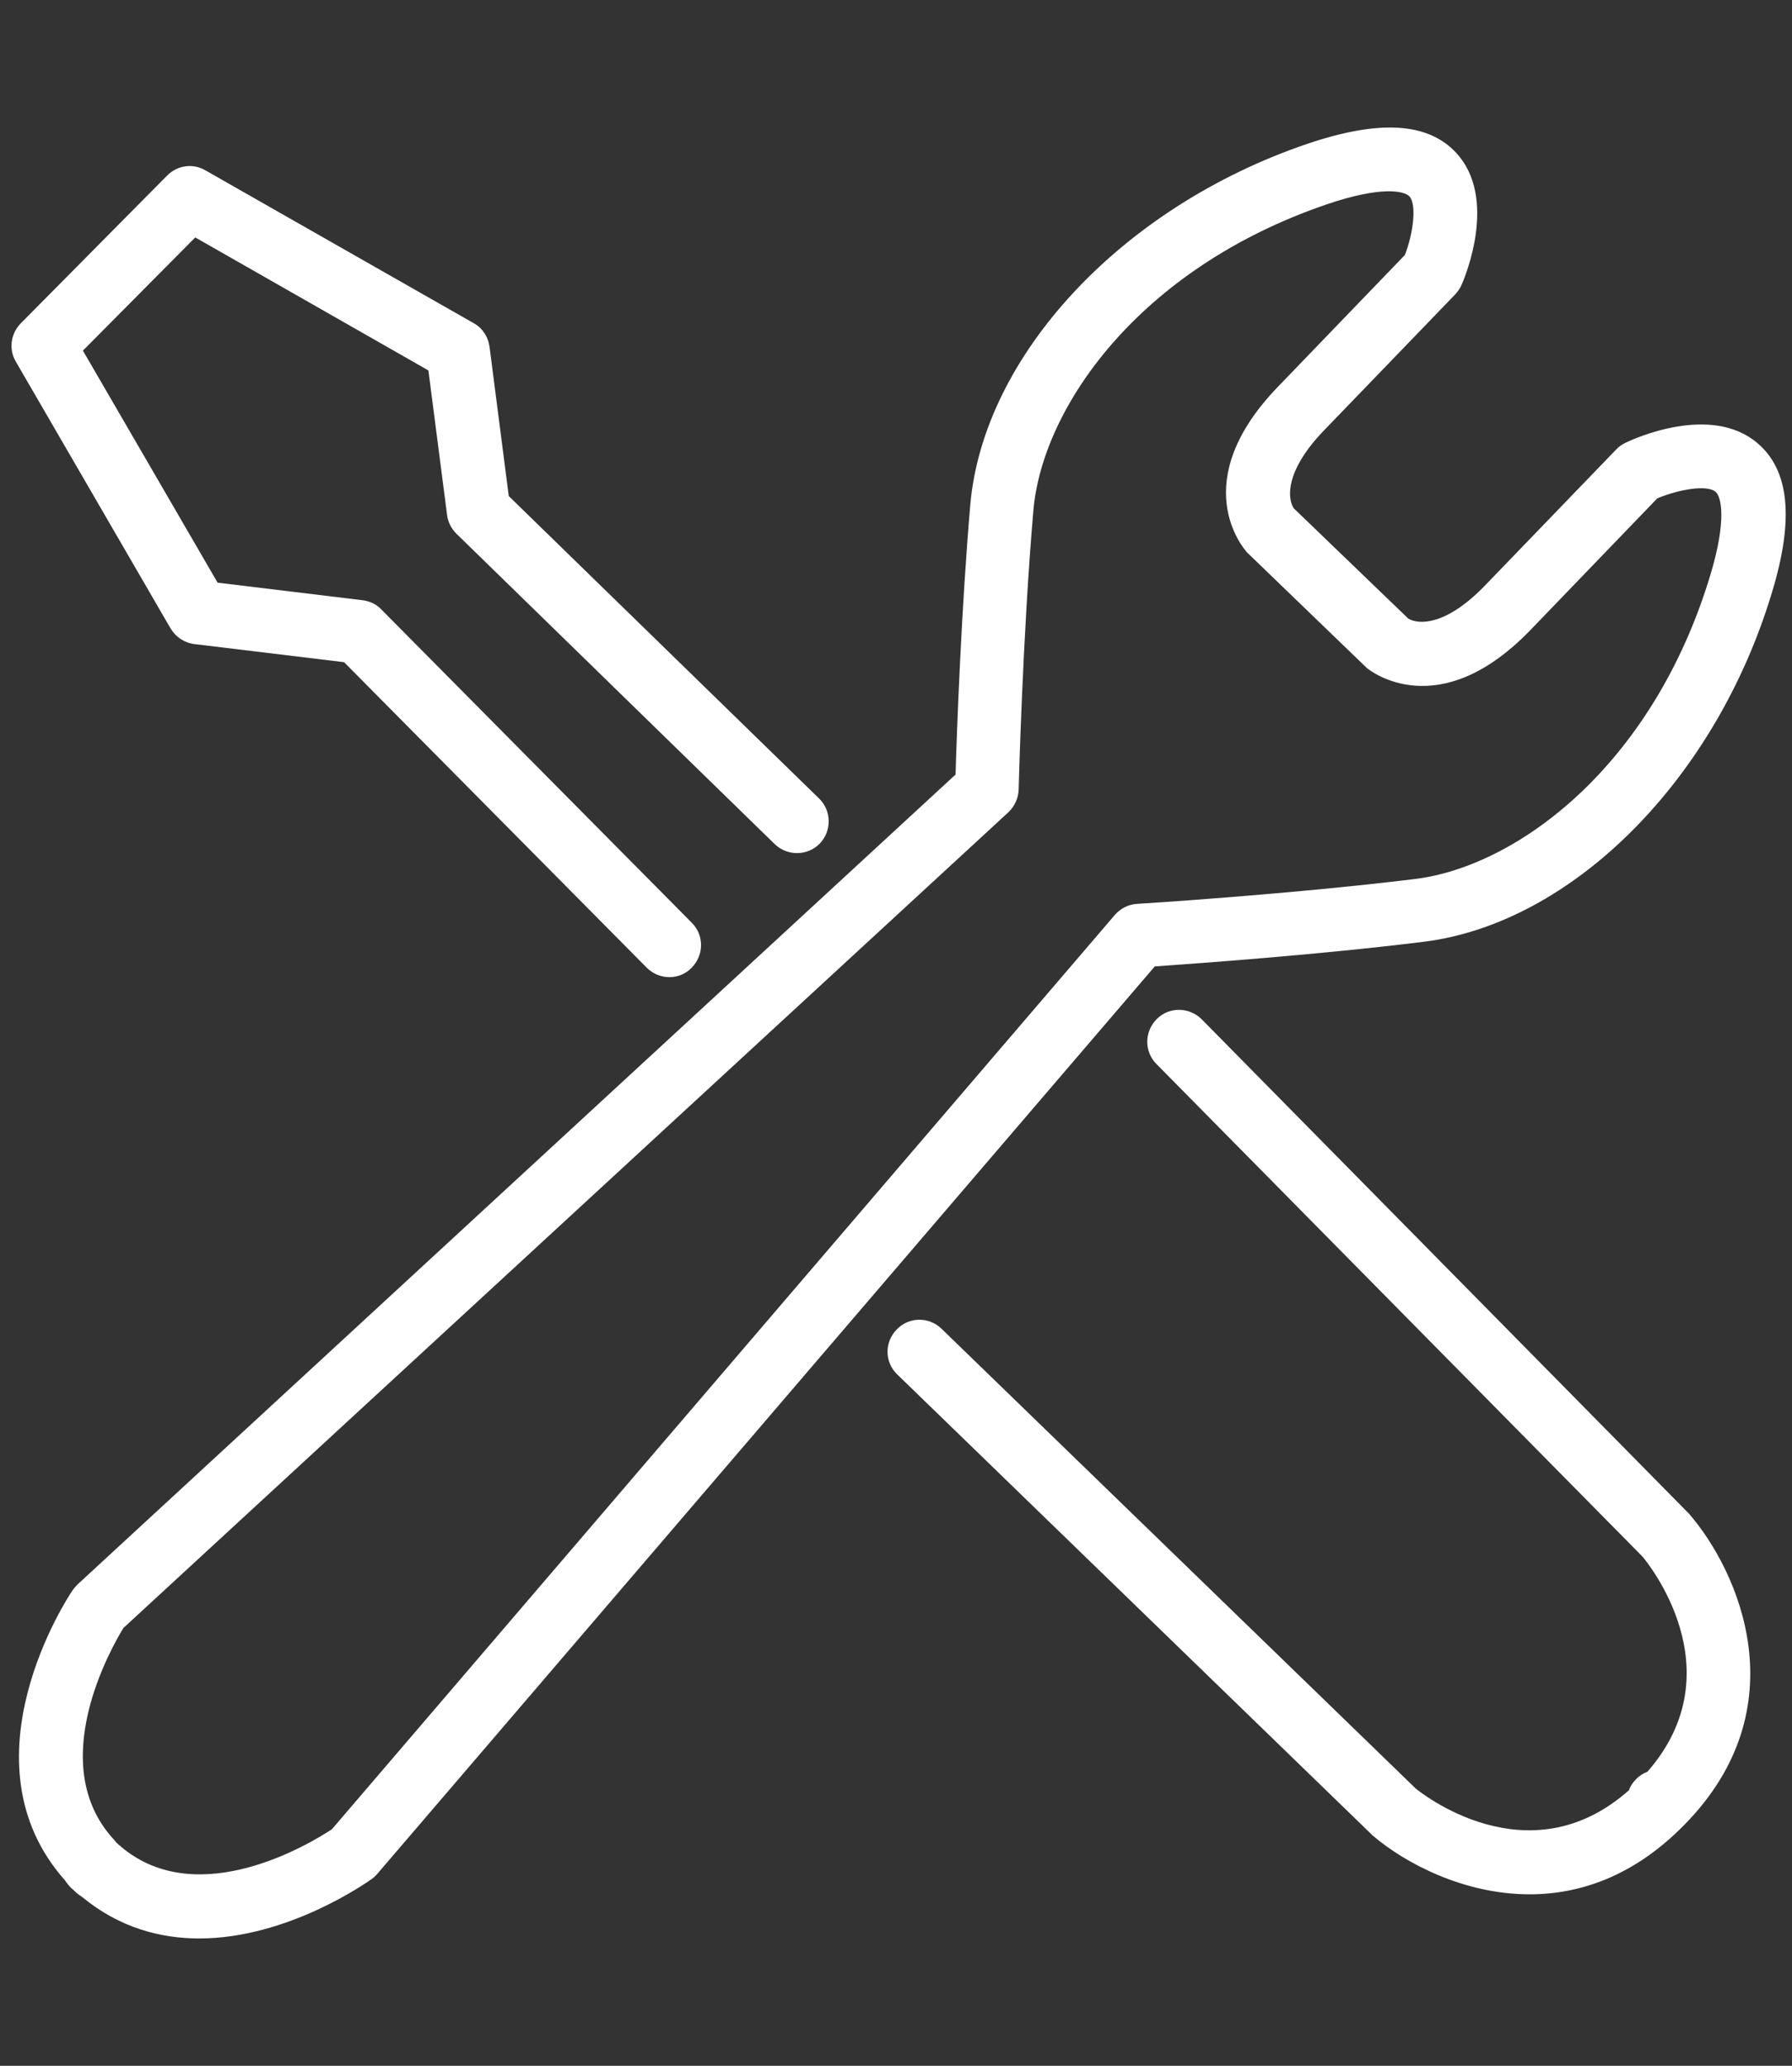
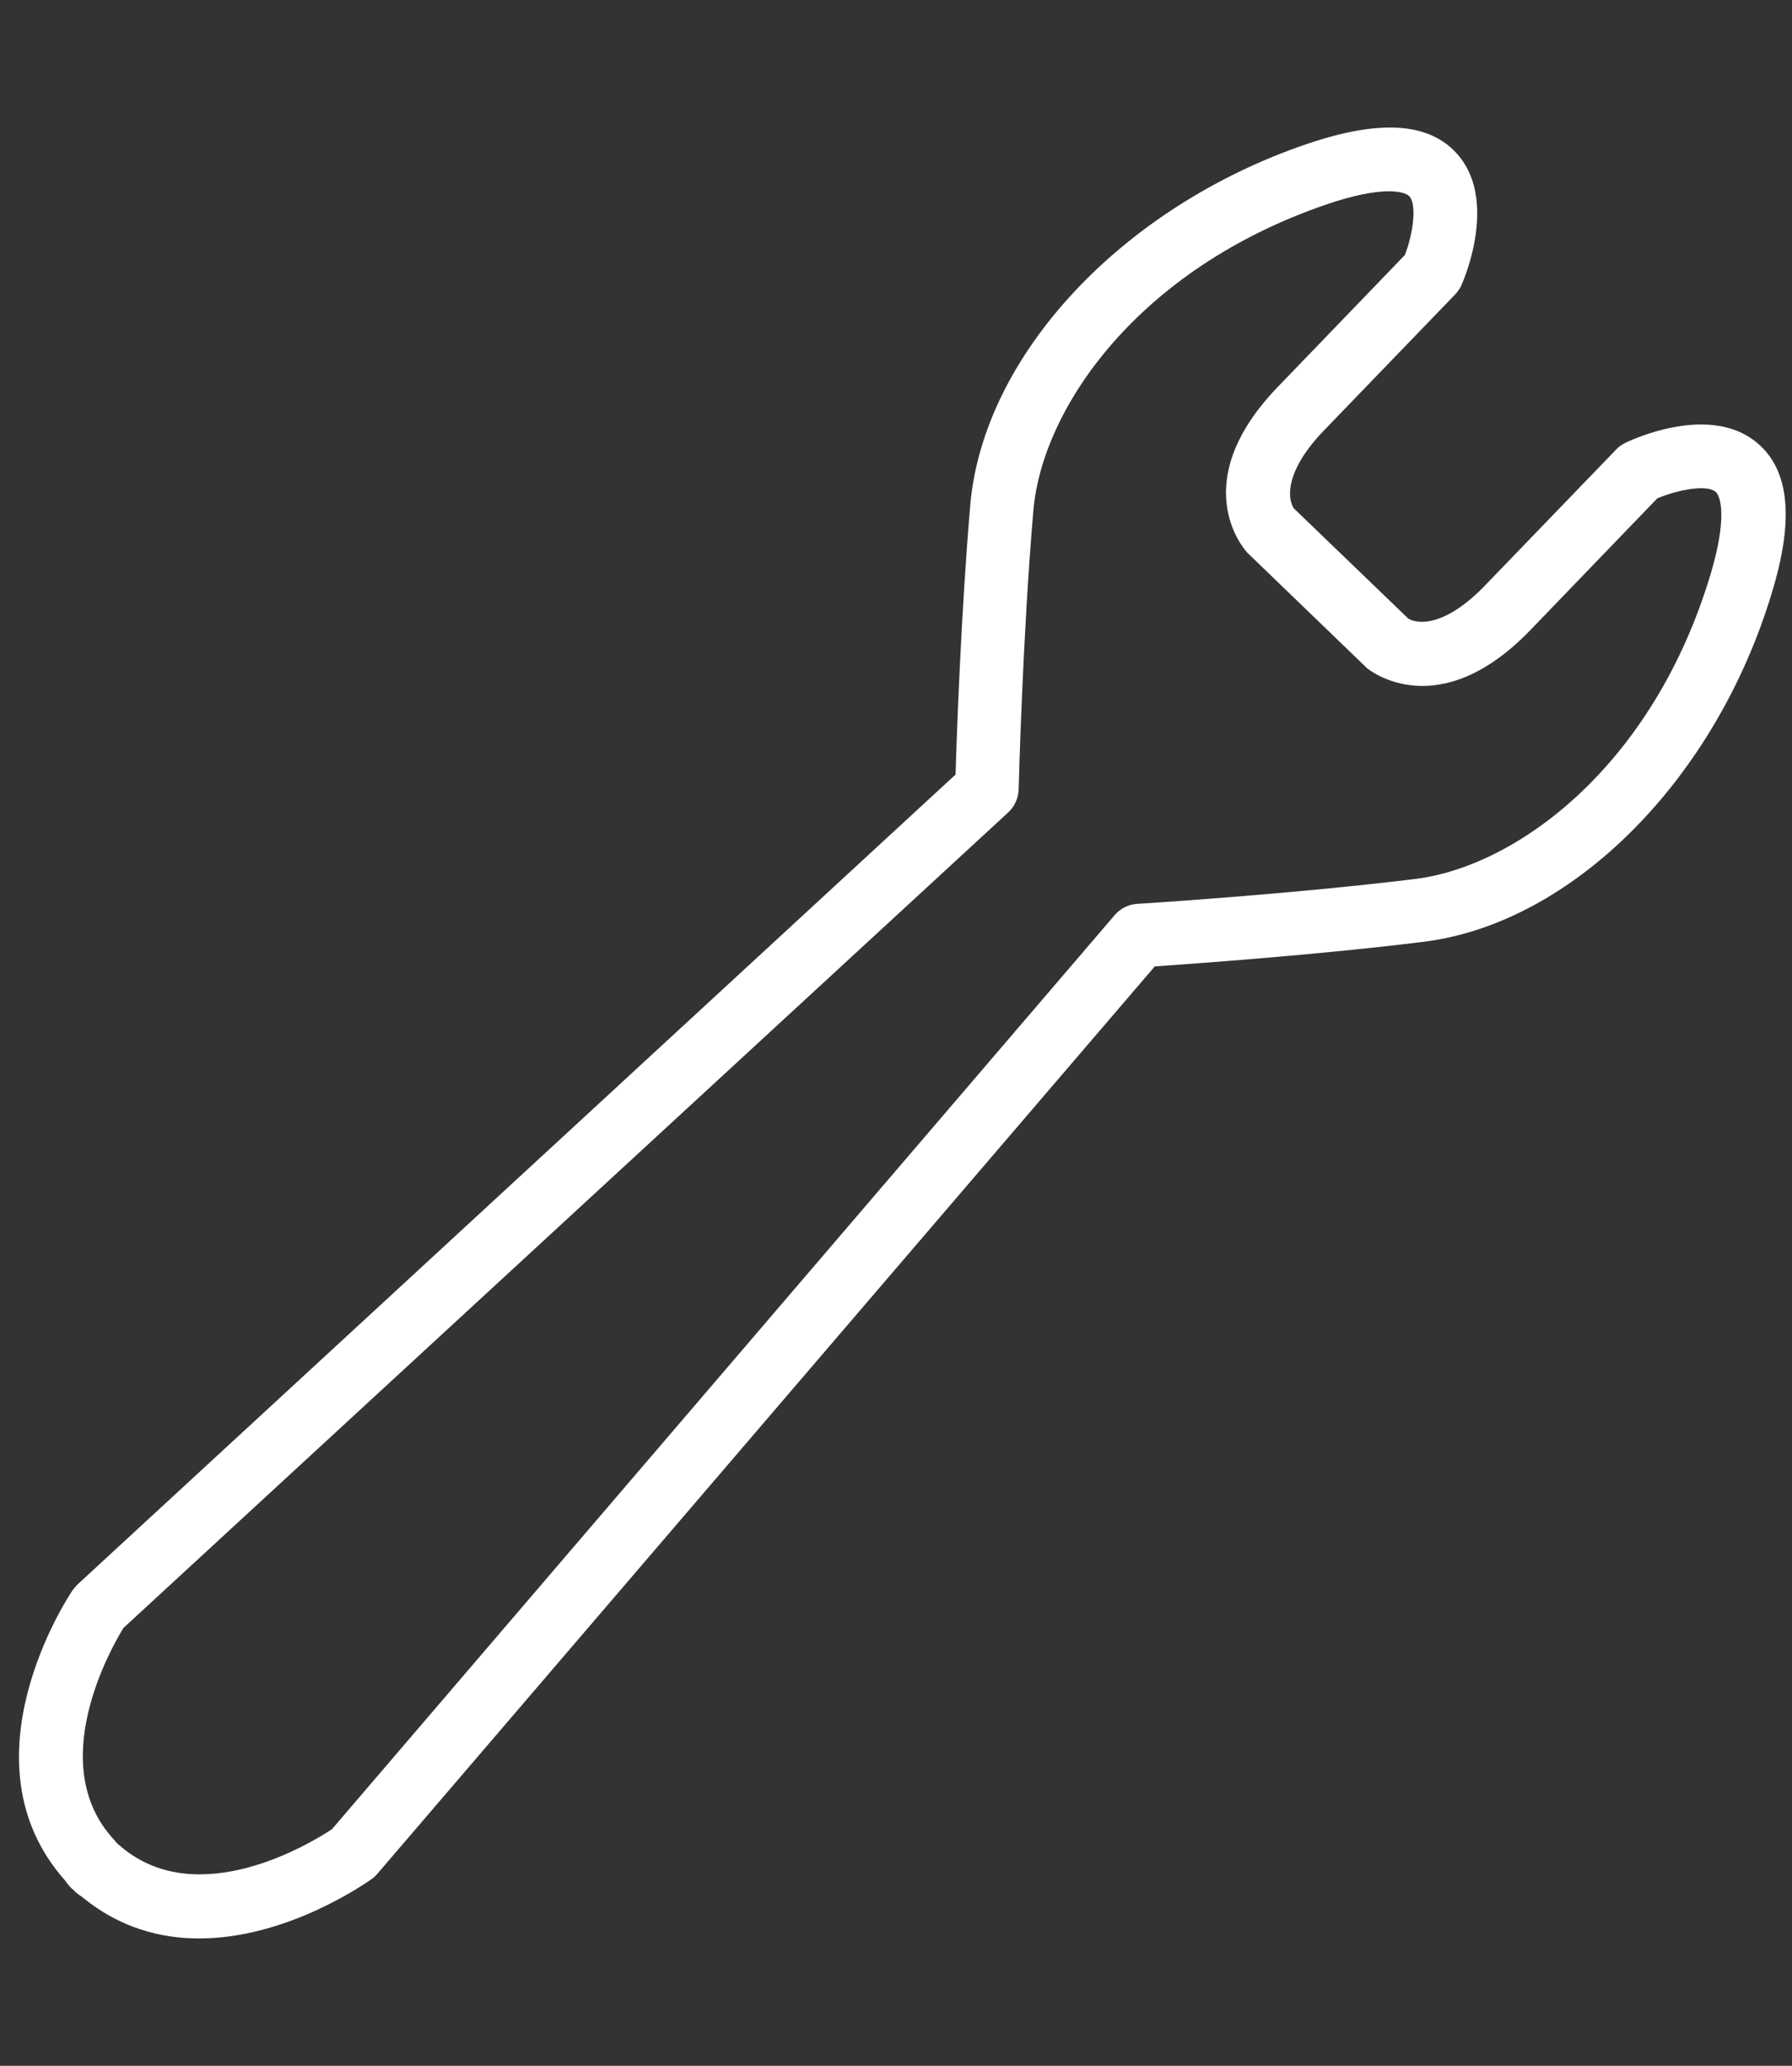
<svg xmlns="http://www.w3.org/2000/svg" version="1.1" id="图层_1" x="0px" y="0px" viewBox="0 0 63.33 73" style="enable-background:new 0 0 63.33 73;" xml:space="preserve">
  <rect x="0" y="0" width="63.33" height="73" fill="#333333" stroke="none" />
  <style type="text/css">
	.st0{fill:#FFFFFF;}
</style>
  <g>
    <g>
-       <path class="st0" d="M54.06,66.94c-2.33,0-4.4-1.1-5.54-2.07l-16.81-16.3c-0.45-0.43-0.46-1.14-0.02-1.59    c0.43-0.45,1.14-0.46,1.59-0.02L50.03,63.2c0.11,0.09,3.96,3.24,7.54,0.06c0.05-0.15,0.14-0.28,0.26-0.4    c0.11-0.11,0.25-0.2,0.39-0.25c3.15-3.6-0.03-7.43-0.17-7.6L40.87,37.6c-0.44-0.44-0.43-1.15,0.01-1.59    c0.44-0.44,1.15-0.43,1.59,0.01l17.22,17.47c1.76,2.03,3.91,6.86-0.17,11c-0.01,0.01-0.02,0.02-0.03,0.03    C57.72,66.31,55.82,66.94,54.06,66.94z" />
-     </g>
+       </g>
    <g>
      <g>
        <path class="st0" d="M7.04,68.5c-1.37,0-2.82-0.38-4.13-1.46c-0.07-0.05-0.17-0.11-0.27-0.21c-0.01-0.01-0.04-0.04-0.06-0.06     c-0.03-0.02-0.05-0.04-0.07-0.06c-0.1-0.1-0.17-0.2-0.22-0.27c-3.72-4.2,0.11-10.01,0.28-10.25c0.05-0.07,0.11-0.14,0.17-0.2     l31.03-28.62c0.04-1.43,0.2-5.82,0.52-9.53c0.46-5.27,5.34-10.52,11.89-12.75c2.56-0.87,4.29-0.77,5.29,0.32     c1.46,1.59,0.32,4.35,0.18,4.66c-0.05,0.12-0.13,0.23-0.22,0.33l-4.64,4.81c-1.35,1.4-1.31,2.37-1.07,2.75l4.05,3.9     c0.39,0.23,1.36,0.23,2.71-1.17l4.64-4.81c0.09-0.1,0.2-0.17,0.32-0.23c0.3-0.15,3.03-1.39,4.67,0.01     c1.13,0.96,1.3,2.69,0.51,5.28l0,0c-1.99,6.62-7.06,11.69-12.31,12.34c-3.7,0.46-8.08,0.77-9.5,0.87L13.34,66.21     c-0.06,0.07-0.12,0.13-0.19,0.18C12.98,66.51,10.18,68.5,7.04,68.5z M4.18,65.18c0.04,0.03,0.08,0.05,0.1,0.08     c2.75,2.32,6.77-0.17,7.45-0.62L39.4,32.33c0.2-0.23,0.48-0.37,0.78-0.39c0.05,0,5.45-0.34,9.84-0.88c3.6-0.45,8.4-4,10.43-10.76     l0,0c0.58-1.93,0.38-2.75,0.18-2.92c-0.3-0.26-1.29-0.09-2.06,0.23l-4.49,4.66c-3.24,3.35-5.65,1.43-5.76,1.35l-4.24-4.09     c-0.15-0.16-2.16-2.5,1.08-5.86l4.49-4.66c0.3-0.78,0.42-1.78,0.16-2.07c-0.19-0.2-1.01-0.37-2.92,0.28     c-6.68,2.28-10.06,7.21-10.37,10.82C36.14,22.44,36,27.84,36,27.9c-0.01,0.3-0.14,0.59-0.36,0.8L4.36,57.53     c-0.42,0.69-2.78,4.8-0.35,7.46c0.04,0.04,0.07,0.08,0.1,0.12c0.02,0.02,0.05,0.04,0.06,0.05L4.18,65.18z M61.54,20.62h0.01     H61.54z" />
      </g>
      <g>
-         <path class="st0" d="M23.66,34.53c-0.29,0-0.58-0.11-0.8-0.33l-10.7-10.8l-5.29-0.64c-0.35-0.04-0.66-0.25-0.84-0.55l-5.47-9.43     c-0.26-0.44-0.18-0.99,0.17-1.35L5.91,6.2c0.36-0.36,0.91-0.44,1.35-0.18l9.48,5.4c0.31,0.17,0.51,0.48,0.56,0.83l0.68,5.28     l10.97,10.69c0.44,0.43,0.45,1.14,0.02,1.59c-0.43,0.44-1.14,0.45-1.59,0.02L16.13,18.86c-0.18-0.18-0.3-0.41-0.33-0.66     l-0.66-5.11L6.9,8.39l-3.97,4l4.76,8.2l5.12,0.62c0.25,0.03,0.49,0.14,0.66,0.32l10.98,11.08c0.44,0.44,0.43,1.15-0.01,1.59     C24.23,34.42,23.94,34.53,23.66,34.53z" />
-       </g>
+         </g>
    </g>
  </g>
</svg>